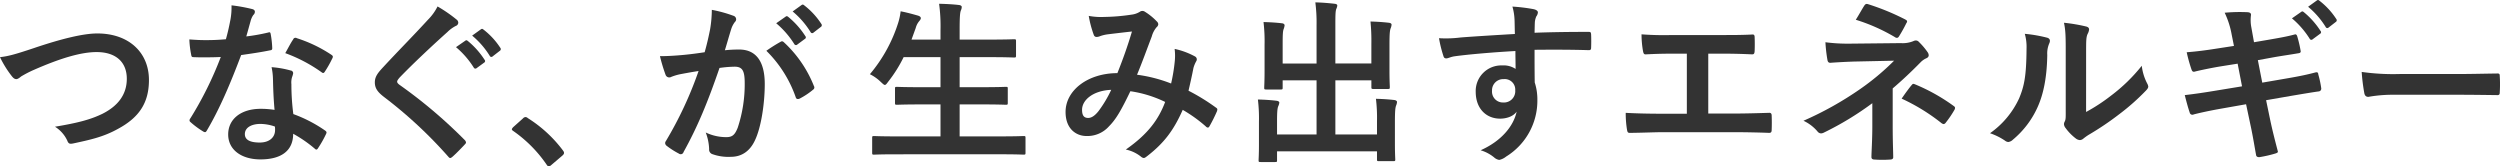
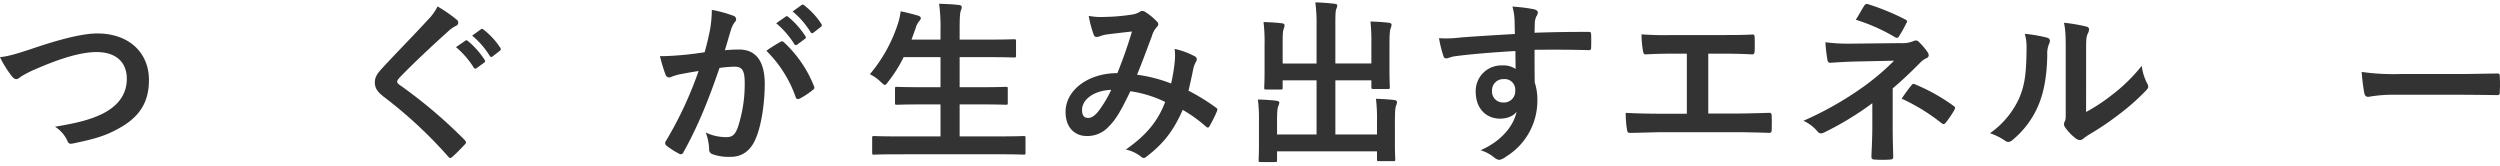
<svg xmlns="http://www.w3.org/2000/svg" width="797.046" height="53.057" viewBox="0 0 797.046 53.057">
  <defs>
    <clipPath id="a">
      <rect width="797.046" height="53.057" transform="translate(0 0)" fill="none" />
    </clipPath>
  </defs>
  <g transform="translate(0 0)">
    <g clip-path="url(#a)">
      <path d="M10.864,15.313c8.624-2.912,15.624-4.646,20.159-4.646,10.025,0,16.465,6.046,16.465,14.839,0,7.336-3.192,11.983-9.856,15.567-4.705,2.633-9.072,3.529-14.224,4.648-1.12.225-1.568.168-1.96-.894A10.4,10.4,0,0,0,17.527,40.4C24.92,39.17,28.9,38.106,32.7,36.258c4.76-2.408,7.727-5.992,7.727-11.144,0-5.264-3.416-8.512-9.631-8.512-5.04,0-11.7,2.016-20.216,5.768A35.689,35.689,0,0,0,6.72,24.385c-.785.672-1.232.84-1.512.84-.56,0-1.008-.336-1.624-1.176A32.558,32.558,0,0,1,0,18.225c2.465-.279,4.536-.783,10.864-2.912" fill="#333" />
-       <path d="M85.457,10.385c.5-.168.729-.168.84.45a30.357,30.357,0,0,1,.5,4.535c0,.5-.224.615-.672.672-3.023.617-5.768,1.008-9.24,1.511C73.305,27.018,70,34.747,65.969,41.579c-.224.39-.392.558-.615.558a1.543,1.543,0,0,1-.672-.279A26.8,26.8,0,0,1,60.818,39c-.281-.225-.392-.393-.392-.618a1.074,1.074,0,0,1,.279-.671,113.037,113.037,0,0,0,9.688-19.543c-2.127.111-3.864.111-5.6.111-1.231,0-1.68,0-3.08-.057-.56,0-.672-.168-.783-.894a29.369,29.369,0,0,1-.561-4.76c2.3.168,3.584.223,5.208.223,2.185,0,3.865-.055,6.441-.28.672-2.351,1.064-4.255,1.455-6.271a21.687,21.687,0,0,0,.336-4.537,51.785,51.785,0,0,1,6.552,1.176c.561.113.9.449.9.839a1.378,1.378,0,0,1-.5,1.065,6.156,6.156,0,0,0-.9,2.072c-.393,1.344-.84,3.08-1.344,4.76a60.389,60.389,0,0,0,6.943-1.233m1.569,15.008a19.714,19.714,0,0,0-.449-3.974,30.381,30.381,0,0,1,6.1,1.062.861.861,0,0,1,.783.9,6.862,6.862,0,0,1-.336,1.175,5.841,5.841,0,0,0-.224,2.3,72.991,72.991,0,0,0,.617,9.52,43.913,43.913,0,0,1,10.08,5.209c.559.39.615.615.336,1.176a34.639,34.639,0,0,1-2.577,4.535c-.167.279-.335.392-.5.392s-.336-.113-.561-.336a41.557,41.557,0,0,0-6.832-4.705c0,5.6-4.031,8.176-10.416,8.176-6.16,0-10.3-3.135-10.3-7.951,0-4.871,4.033-8.176,10.361-8.176a28.978,28.978,0,0,1,4.423.336c-.335-3.584-.448-7-.5-9.633M83.049,39.507c-2.8,0-4.983,1.119-4.983,3.248,0,1.791,1.567,2.687,4.759,2.687,3.025,0,4.872-1.625,4.872-3.976a6.45,6.45,0,0,0-.056-1.12,14.245,14.245,0,0,0-4.592-.839M93.465,12.571a.781.781,0,0,1,1.176-.393,43.691,43.691,0,0,1,10.976,5.264c.336.225.5.393.5.615a1.333,1.333,0,0,1-.224.672,33.865,33.865,0,0,1-2.352,4.145c-.168.279-.336.392-.5.392a.783.783,0,0,1-.5-.224,48.378,48.378,0,0,0-11.592-6.1c.952-1.679,1.792-3.359,2.52-4.367" fill="#333" />
      <path d="M145.658,6.3a1.373,1.373,0,0,1,.447.9,1.125,1.125,0,0,1-.783,1.065,10.538,10.538,0,0,0-2.688,1.959c-4.817,4.312-10.976,10.08-15.288,14.56-.5.615-.729.951-.729,1.232,0,.336.225.616.729,1.008a155.49,155.49,0,0,1,20.832,17.639,1.355,1.355,0,0,1,.391.729c0,.224-.112.392-.391.671-1.288,1.4-2.912,3.026-3.865,3.866-.336.279-.559.447-.784.447s-.391-.168-.672-.5a141.406,141.406,0,0,0-20.383-18.928c-2.128-1.625-2.968-2.855-2.968-4.7s1.008-3.08,2.744-4.928c4.76-5.15,9.408-9.8,14.224-15.062a16.18,16.18,0,0,0,3.024-4.2,44.734,44.734,0,0,1,6.16,4.256m2.688,6.664c.279-.223.5-.168.839.113a25.8,25.8,0,0,1,5.321,5.99.567.567,0,0,1-.168.9L151.985,21.7a.585.585,0,0,1-.952-.168,27.807,27.807,0,0,0-5.656-6.5Zm4.984-3.639c.336-.225.5-.168.84.111a23.422,23.422,0,0,1,5.32,5.768.648.648,0,0,1-.169,1.008l-2.239,1.736a.575.575,0,0,1-.953-.168,26.466,26.466,0,0,0-5.6-6.439Z" fill="#333" />
-       <path d="M166.714,37.77a1.2,1.2,0,0,1,.84-.449,1.124,1.124,0,0,1,.727.338A41.673,41.673,0,0,1,179.426,47.9c.336.449.392.617.392.842,0,.279-.113.5-.56.894l-3.416,2.912c-.393.336-.616.5-.784.5-.281,0-.5-.111-.784-.558A41.8,41.8,0,0,0,163.69,41.8c-.336-.222-.5-.39-.5-.558s.112-.338.392-.674Z" fill="#333" />
      <path d="M226.374,9.464a38.8,38.8,0,0,0,.569-6.326,41.619,41.619,0,0,1,6.842,1.881,1.2,1.2,0,0,1,.912,1.139,1.193,1.193,0,0,1-.4.855,7.239,7.239,0,0,0-1.141,2.166c-.741,2.338-1.31,4.447-2.051,6.842a43.313,43.313,0,0,1,4.56-.229c5.3,0,8.153,3.7,8.153,11,0,6.158-1.14,13.741-3.08,17.844-1.653,3.648-4.388,5.359-7.7,5.359a15.106,15.106,0,0,1-5.927-.855,1.523,1.523,0,0,1-1.028-1.6,16.271,16.271,0,0,0-1.082-5.3,15.155,15.155,0,0,0,6.556,1.483c1.88,0,2.736-.684,3.647-3.022a43.99,43.99,0,0,0,2.224-14.195c0-3.99-.741-5.244-3.248-5.244a38.1,38.1,0,0,0-4.789.4c-3.762,10.946-7.012,18.813-11.459,26.8a.934.934,0,0,1-1.482.512,25.893,25.893,0,0,1-3.933-2.508,1.174,1.174,0,0,1-.457-.855,1.07,1.07,0,0,1,.228-.627,120.12,120.12,0,0,0,10.433-22.346c-2.224.342-4.047.684-5.586.969a16.842,16.842,0,0,0-3.138.912,1.249,1.249,0,0,1-1.823-.742,52.568,52.568,0,0,1-1.767-5.871c2.508,0,5.017-.17,7.525-.4,2.395-.228,4.5-.513,6.727-.855.913-3.25,1.312-5.244,1.711-7.184m22.573,3.821c.4-.229.685-.114,1.084.285a38.151,38.151,0,0,1,9.464,13.851.818.818,0,0,1-.229,1.141,23.274,23.274,0,0,1-4.276,2.851c-.571.284-1.14.227-1.31-.457a38.606,38.606,0,0,0-9.349-14.765,48.312,48.312,0,0,1,4.616-2.906M250.486,5.3c.285-.228.513-.172.856.113a26.241,26.241,0,0,1,5.416,6.1.573.573,0,0,1-.172.912L254.193,14.2a.6.6,0,0,1-.97-.172,28.281,28.281,0,0,0-5.758-6.612ZM255.561,1.6c.341-.227.513-.17.854.115a23.793,23.793,0,0,1,5.417,5.871.661.661,0,0,1-.172,1.028l-2.28,1.765a.584.584,0,0,1-.969-.17,27.035,27.035,0,0,0-5.7-6.556Z" fill="#333" />
      <path d="M285.792,49.194c-5.1,0-6.776.111-7.112.111-.56,0-.616-.054-.616-.615v-4.7c0-.559.056-.615.616-.615.336,0,2.015.111,7.112.111h14.056V33.29h-6.16c-5.489,0-7.392.111-7.728.111-.56,0-.616-.055-.616-.615V28.251c0-.5.056-.561.616-.561.336,0,2.239.111,7.728.111h6.16V18.225h-11.76a42.72,42.72,0,0,1-4.928,7.84c-.5.672-.728,1.01-1.064,1.01-.28,0-.616-.338-1.233-.9a13.766,13.766,0,0,0-3.527-2.519A47.675,47.675,0,0,0,286.352,7.3a19.057,19.057,0,0,0,.784-3.695c1.848.336,3.864.9,5.432,1.344.616.168,1.008.449,1.008.84,0,.281-.168.56-.56,1.007a5.544,5.544,0,0,0-1.065,2.129l-1.344,3.7h9.241V9.714A52.981,52.981,0,0,0,299.4,1.2c2.184.056,4.48.168,6.329.392.558.055.895.336.895.616a2.763,2.763,0,0,1-.28,1.121c-.28.726-.393,2.127-.393,6.215v3.08h9.633c5.488,0,7.336-.112,7.672-.112.615,0,.672.057.672.616v4.591c0,.561-.057.618-.672.618-.336,0-2.184-.114-7.672-.114h-9.633V27.8h7c5.488,0,7.393-.111,7.729-.111.56,0,.616.057.616.561v4.535c0,.56-.056.615-.616.615-.336,0-2.241-.111-7.729-.111h-7V43.481h13.273c5.04,0,6.776-.111,7.112-.111.56,0,.615.056.615.615v4.7c0,.561-.055.615-.615.615-.336,0-2.072-.111-7.112-.111Z" fill="#333" />
      <path d="M374.55,19.4a17.447,17.447,0,0,0-.055-3.807,24.193,24.193,0,0,1,6.5,2.409,1.051,1.051,0,0,1,.391,1.511,9.438,9.438,0,0,0-.9,2.184c-.447,2.351-1.008,4.816-1.567,7.224a64.723,64.723,0,0,1,8.735,5.375c.56.336.505.618.337,1.176a48.38,48.38,0,0,1-2.408,4.817c-.168.279-.336.392-.5.392a1.065,1.065,0,0,1-.672-.392,45.534,45.534,0,0,0-7.337-5.264c-2.856,6.439-5.879,10.527-11.311,14.729-.505.39-.785.615-1.121.615a1.532,1.532,0,0,1-.84-.393,11.558,11.558,0,0,0-4.871-2.3c7-4.873,10.416-9.519,12.543-15.176a37.855,37.855,0,0,0-11.088-3.416c-2.967,6.161-4.591,8.959-6.832,11.2a9.2,9.2,0,0,1-7.168,3.08c-3.248,0-6.664-2.24-6.664-7.672,0-6.943,7.168-12.375,16.521-12.375,1.848-4.649,3.248-8.568,4.647-13.274-3.08.336-5.879.672-7.727.9a11.712,11.712,0,0,0-2.521.615,2.919,2.919,0,0,1-1.008.225.91.91,0,0,1-.9-.615,33.917,33.917,0,0,1-1.624-6.106,20.817,20.817,0,0,0,4.928.338,62.491,62.491,0,0,0,8.679-.729,6.425,6.425,0,0,0,2.744-.953,1.232,1.232,0,0,1,.729-.222,1.281,1.281,0,0,1,.783.222,18.755,18.755,0,0,1,3.809,3.08,1.348,1.348,0,0,1,.5.954,1.443,1.443,0,0,1-.561.951,7.626,7.626,0,0,0-1.512,2.912c-1.455,3.808-3.023,8.176-4.7,12.209a46.381,46.381,0,0,1,10.864,2.8A55.239,55.239,0,0,0,374.55,19.4M344.983,35.026c0,1.791.616,2.576,1.96,2.576,1.064,0,2.128-.728,3.248-2.129a38.268,38.268,0,0,0,4.088-6.832c-5.712.225-9.3,3.194-9.3,6.385" fill="#333" />
      <path d="M437.217,13.97a63.378,63.378,0,0,0-.281-7.111c2.072.056,3.865.168,5.824.392.561.055.9.28.9.615a3.676,3.676,0,0,1-.28,1.122c-.28.726-.391,1.791-.391,5.486v7.9c0,3.36.111,4.985.111,5.321,0,.615-.056.672-.56.672h-4.647c-.617,0-.672-.057-.672-.672V25.618h-11.48V42.866h13.271V38.611a50.658,50.658,0,0,0-.336-7.112c2.129.055,3.977.168,5.881.391.5.057.84.336.84.617a3.657,3.657,0,0,1-.28,1.119c-.281.729-.392,1.793-.392,5.489V45.89c0,3.137.111,4.592.111,4.928,0,.5-.056.56-.615.56h-4.593c-.559,0-.616-.056-.616-.56V48.241H407.145V51.1c0,.5-.057.559-.616.559h-4.592c-.616,0-.673-.055-.673-.559,0-.393.113-1.793.113-4.928V38.779a50.277,50.277,0,0,0-.336-7.057c2.127.057,3.975.168,5.879.393.561.056.952.279.952.615a3.7,3.7,0,0,1-.336,1.121c-.28.672-.391,1.791-.391,4.871v4.144h12.6V25.618H408.936v2.3c0,.559-.055.616-.615.616h-4.649c-.559,0-.615-.057-.615-.616,0-.392.111-1.961.111-5.32v-8.4a51.845,51.845,0,0,0-.336-7.168c2.129.056,3.977.168,5.881.392.56.055.84.336.84.672a4.671,4.671,0,0,1-.28,1.119c-.281.672-.337,1.793-.337,4.928v6.105h10.808V7.978a50.512,50.512,0,0,0-.392-7.223c2.129.055,4.2.223,6.16.447.5.057.84.225.84.561a3.145,3.145,0,0,1-.336,1.119c-.224.729-.279,1.512-.279,5.152V20.243h11.48Z" fill="#333" />
      <path d="M482.857,6.186a17.787,17.787,0,0,0-.672-4.088,56.867,56.867,0,0,1,6.552.784c.952.168,1.568.56,1.568,1.064a2.355,2.355,0,0,1-.5,1.287,5.884,5.884,0,0,0-.448,1.625c-.056.729-.056,1.455-.112,3.584,6.049-.224,11.816-.279,17.191-.279.672,0,.784.111.841.84.055,1.4.055,2.855,0,4.256,0,.615-.281.783-.953.726-5.823-.168-11.255-.168-17.079-.111,0,3.416,0,7,.056,10.416a17.443,17.443,0,0,1,.84,5.545,20.912,20.912,0,0,1-9.969,18.088,5.334,5.334,0,0,1-2.184,1.062,3.157,3.157,0,0,1-1.679-.84,12.537,12.537,0,0,0-4.257-2.24c6.552-2.91,10.473-7.615,11.482-12.318-1.121,1.623-3.417,2.24-5.266,2.24-4.423,0-7.784-3.193-7.784-8.568a8.161,8.161,0,0,1,8.456-8.4,6.87,6.87,0,0,1,4.257,1.119c0-1.959-.056-3.863-.056-5.711-7.056.393-14.952,1.065-19.377,1.68-1.23.168-2.127.672-2.631.672-.56,0-.784-.225-.952-.783a39.346,39.346,0,0,1-1.4-5.656,37.035,37.035,0,0,0,6.832-.225c3.417-.279,10.64-.729,17.36-1.119-.056-1.737-.056-3.137-.112-4.649m-7.168,22.68a3.473,3.473,0,0,0,3.584,3.809,3.6,3.6,0,0,0,3.808-3.866,3.356,3.356,0,0,0-3.7-3.584,3.563,3.563,0,0,0-3.7,3.641" fill="#333" />
      <path d="M544.625,36.2h8.008c3.752,0,7.5-.111,11.311-.225.617-.054.9.225.9.9.056,1.457.056,3.023,0,4.48,0,.729-.168,1.008-.84,1.008-2.688-.111-7.672-.224-11.312-.224H530.177c-2.3,0-5.937.168-10.3.224-.9.057-1.008-.168-1.176-1.119a32.654,32.654,0,0,1-.392-5.266c4.032.225,8.288.282,11.872.282h7.616V17.106h-4.368c-4.032,0-6.384.112-8.681.225-.672.055-.783-.336-.951-1.176a30.961,30.961,0,0,1-.448-5.209,95.353,95.353,0,0,0,9.688.225h15.848c3.416,0,6.5,0,9.8-.168.559-.057.727.279.727.894.057,1.4.057,2.969,0,4.369-.055.729-.168,1.065-.783,1.065-3.752-.168-6.5-.225-9.633-.225h-4.367Z" fill="#333" />
      <path d="M603.426,40.066c0,4.984.168,8.681.168,10.08,0,.5-.392.728-1.064.728a34.882,34.882,0,0,1-4.817,0c-.672,0-1.064-.224-1.064-.783,0-1.568.281-5.32.281-9.969V32.9a96.936,96.936,0,0,1-15.4,9.353,2.27,2.27,0,0,1-.953.279,1.531,1.531,0,0,1-1.12-.615,13.05,13.05,0,0,0-4.48-3.416,106.354,106.354,0,0,0,18.033-10.08,77.877,77.877,0,0,0,10.863-9.072l-12.935.279c-3.025.113-5.1.225-7.393.393-.615,0-.84-.336-.951-1.065a48.692,48.692,0,0,1-.617-5.488,54.538,54.538,0,0,0,7.785.449L606,13.747a9.029,9.029,0,0,0,3.976-.617,1.881,1.881,0,0,1,.84-.223,1.261,1.261,0,0,1,.953.448,21.859,21.859,0,0,1,2.8,3.3,1.787,1.787,0,0,1,.337.951q0,.672-.841,1.008a5.959,5.959,0,0,0-1.791,1.289c-2.857,2.911-5.824,5.711-8.848,8.287ZM594.354,1.819c.336-.5.615-.673,1.176-.5A76.317,76.317,0,0,1,607.4,6.187c.392.224.617.392.617.615a.907.907,0,0,1-.225.56,46.485,46.485,0,0,1-2.3,4.145c-.223.391-.448.559-.727.559a1.038,1.038,0,0,1-.616-.223A57.684,57.684,0,0,0,591.665,6.3c1.121-1.791,2.128-3.639,2.689-4.479M609.473,27.13c.393-.5.561-.447,1.121-.223a59.626,59.626,0,0,1,12.207,6.83c.336.225.5.393.5.674a1.338,1.338,0,0,1-.224.672,31.878,31.878,0,0,1-2.744,4.031.957.957,0,0,1-.672.448,1.7,1.7,0,0,1-.784-.391,62.089,62.089,0,0,0-12.6-7.729c1.232-1.792,2.463-3.472,3.191-4.312" fill="#333" />
      <path d="M652.65,12.011c.953.279,1.065.951.729,1.736a8.068,8.068,0,0,0-.672,3.806c-.112,7-1.176,12.321-3.024,16.465a28.849,28.849,0,0,1-7.953,10.528,2.53,2.53,0,0,1-1.456.728,1.907,1.907,0,0,1-1.063-.447,19.846,19.846,0,0,0-4.76-2.354,27.779,27.779,0,0,0,9.295-11.142c1.568-3.809,2.3-6.889,2.353-15.85a15.089,15.089,0,0,0-.56-4.7,45.11,45.11,0,0,1,7.111,1.233M665.082,35.7a56.9,56.9,0,0,0,7.953-5.207,53.716,53.716,0,0,0,9.8-9.522,16.163,16.163,0,0,0,1.736,5.657,2.785,2.785,0,0,1,.336.953c0,.39-.224.783-.84,1.4a70.429,70.429,0,0,1-8.288,7.336,93.224,93.224,0,0,1-9.967,6.721,18.446,18.446,0,0,0-1.625,1.176,1.778,1.778,0,0,1-1.12.447,2.388,2.388,0,0,1-1.175-.447,16.151,16.151,0,0,1-3.361-3.416,2.233,2.233,0,0,1-.5-1.176,1.722,1.722,0,0,1,.224-.84c.393-.728.336-1.4.336-4.256V17c0-4.873,0-7.168-.56-9.744a53.215,53.215,0,0,1,7,1.176c.728.167,1.009.5,1.009.951a3.572,3.572,0,0,1-.449,1.4c-.5,1.065-.5,2.184-.5,6.217Z" fill="#333" />
-       <path d="M711.506,11.058a27.138,27.138,0,0,0-2.24-7,52.668,52.668,0,0,1,7.279-.168c.728.057,1.12.281,1.12.84a12.192,12.192,0,0,0,.112,4.033l.84,4.7,4.592-.783c3.191-.561,5.656-.953,8.568-1.736.28,0,.5.224.616.615a38.623,38.623,0,0,1,1.121,4.816c0,.393-.282.561-.841.617-2.575.448-5.1.784-7.9,1.288l-4.927.9,1.4,7.168,8.12-1.4c3.977-.672,6.72-1.288,8.792-1.848.728-.168.9.055.952.615a31.326,31.326,0,0,1,.951,4.481.882.882,0,0,1-.839.951c-1.68.224-5.039.785-9.016,1.457l-7.729,1.344,1.289,6.216c.784,3.752,1.736,7.336,2.463,10.135.057.281-.222.449-.727.617a38.243,38.243,0,0,1-5.1,1.176c-.727.055-1.063-.224-1.12-.672-.393-2.072-1.008-5.992-1.792-9.576l-1.4-6.609-7.618,1.345c-3.806.672-6.943,1.344-9.071,1.9a.879.879,0,0,1-1.288-.615c-.56-1.624-1.12-3.752-1.568-5.545,3.416-.391,6.384-.84,10.416-1.512l7.84-1.287-1.4-7.225-5.265.84c-3.08.5-6.832,1.289-8.343,1.68-.56.168-.84,0-1.064-.559a47.621,47.621,0,0,1-1.567-5.6c3.023-.224,6.1-.617,9.967-1.232l5.095-.785Zm22.176-7.279c.279-.225.5-.168.839.111a25.773,25.773,0,0,1,5.32,5.992.567.567,0,0,1-.168.9l-2.353,1.736a.584.584,0,0,1-.951-.168,27.79,27.79,0,0,0-5.656-6.5ZM738.665.138c.336-.223.5-.168.84.113a23.386,23.386,0,0,1,5.32,5.768.647.647,0,0,1-.169,1.008l-2.239,1.736a.574.574,0,0,1-.952-.168,26.451,26.451,0,0,0-5.6-6.439Z" fill="#333" />
      <path d="M763.307,30.21a44.78,44.78,0,0,0-8.232.672c-.672,0-1.12-.336-1.288-1.176a60.579,60.579,0,0,1-.839-6.775,71.925,71.925,0,0,0,12.1.672h18.032c4.255,0,8.568-.112,12.88-.168.84-.057,1.008.111,1.008.783a41.261,41.261,0,0,1,0,5.263c0,.672-.224.9-1.008.84-4.2-.054-8.343-.111-12.488-.111Z" fill="#333" />
    </g>
  </g>
</svg>